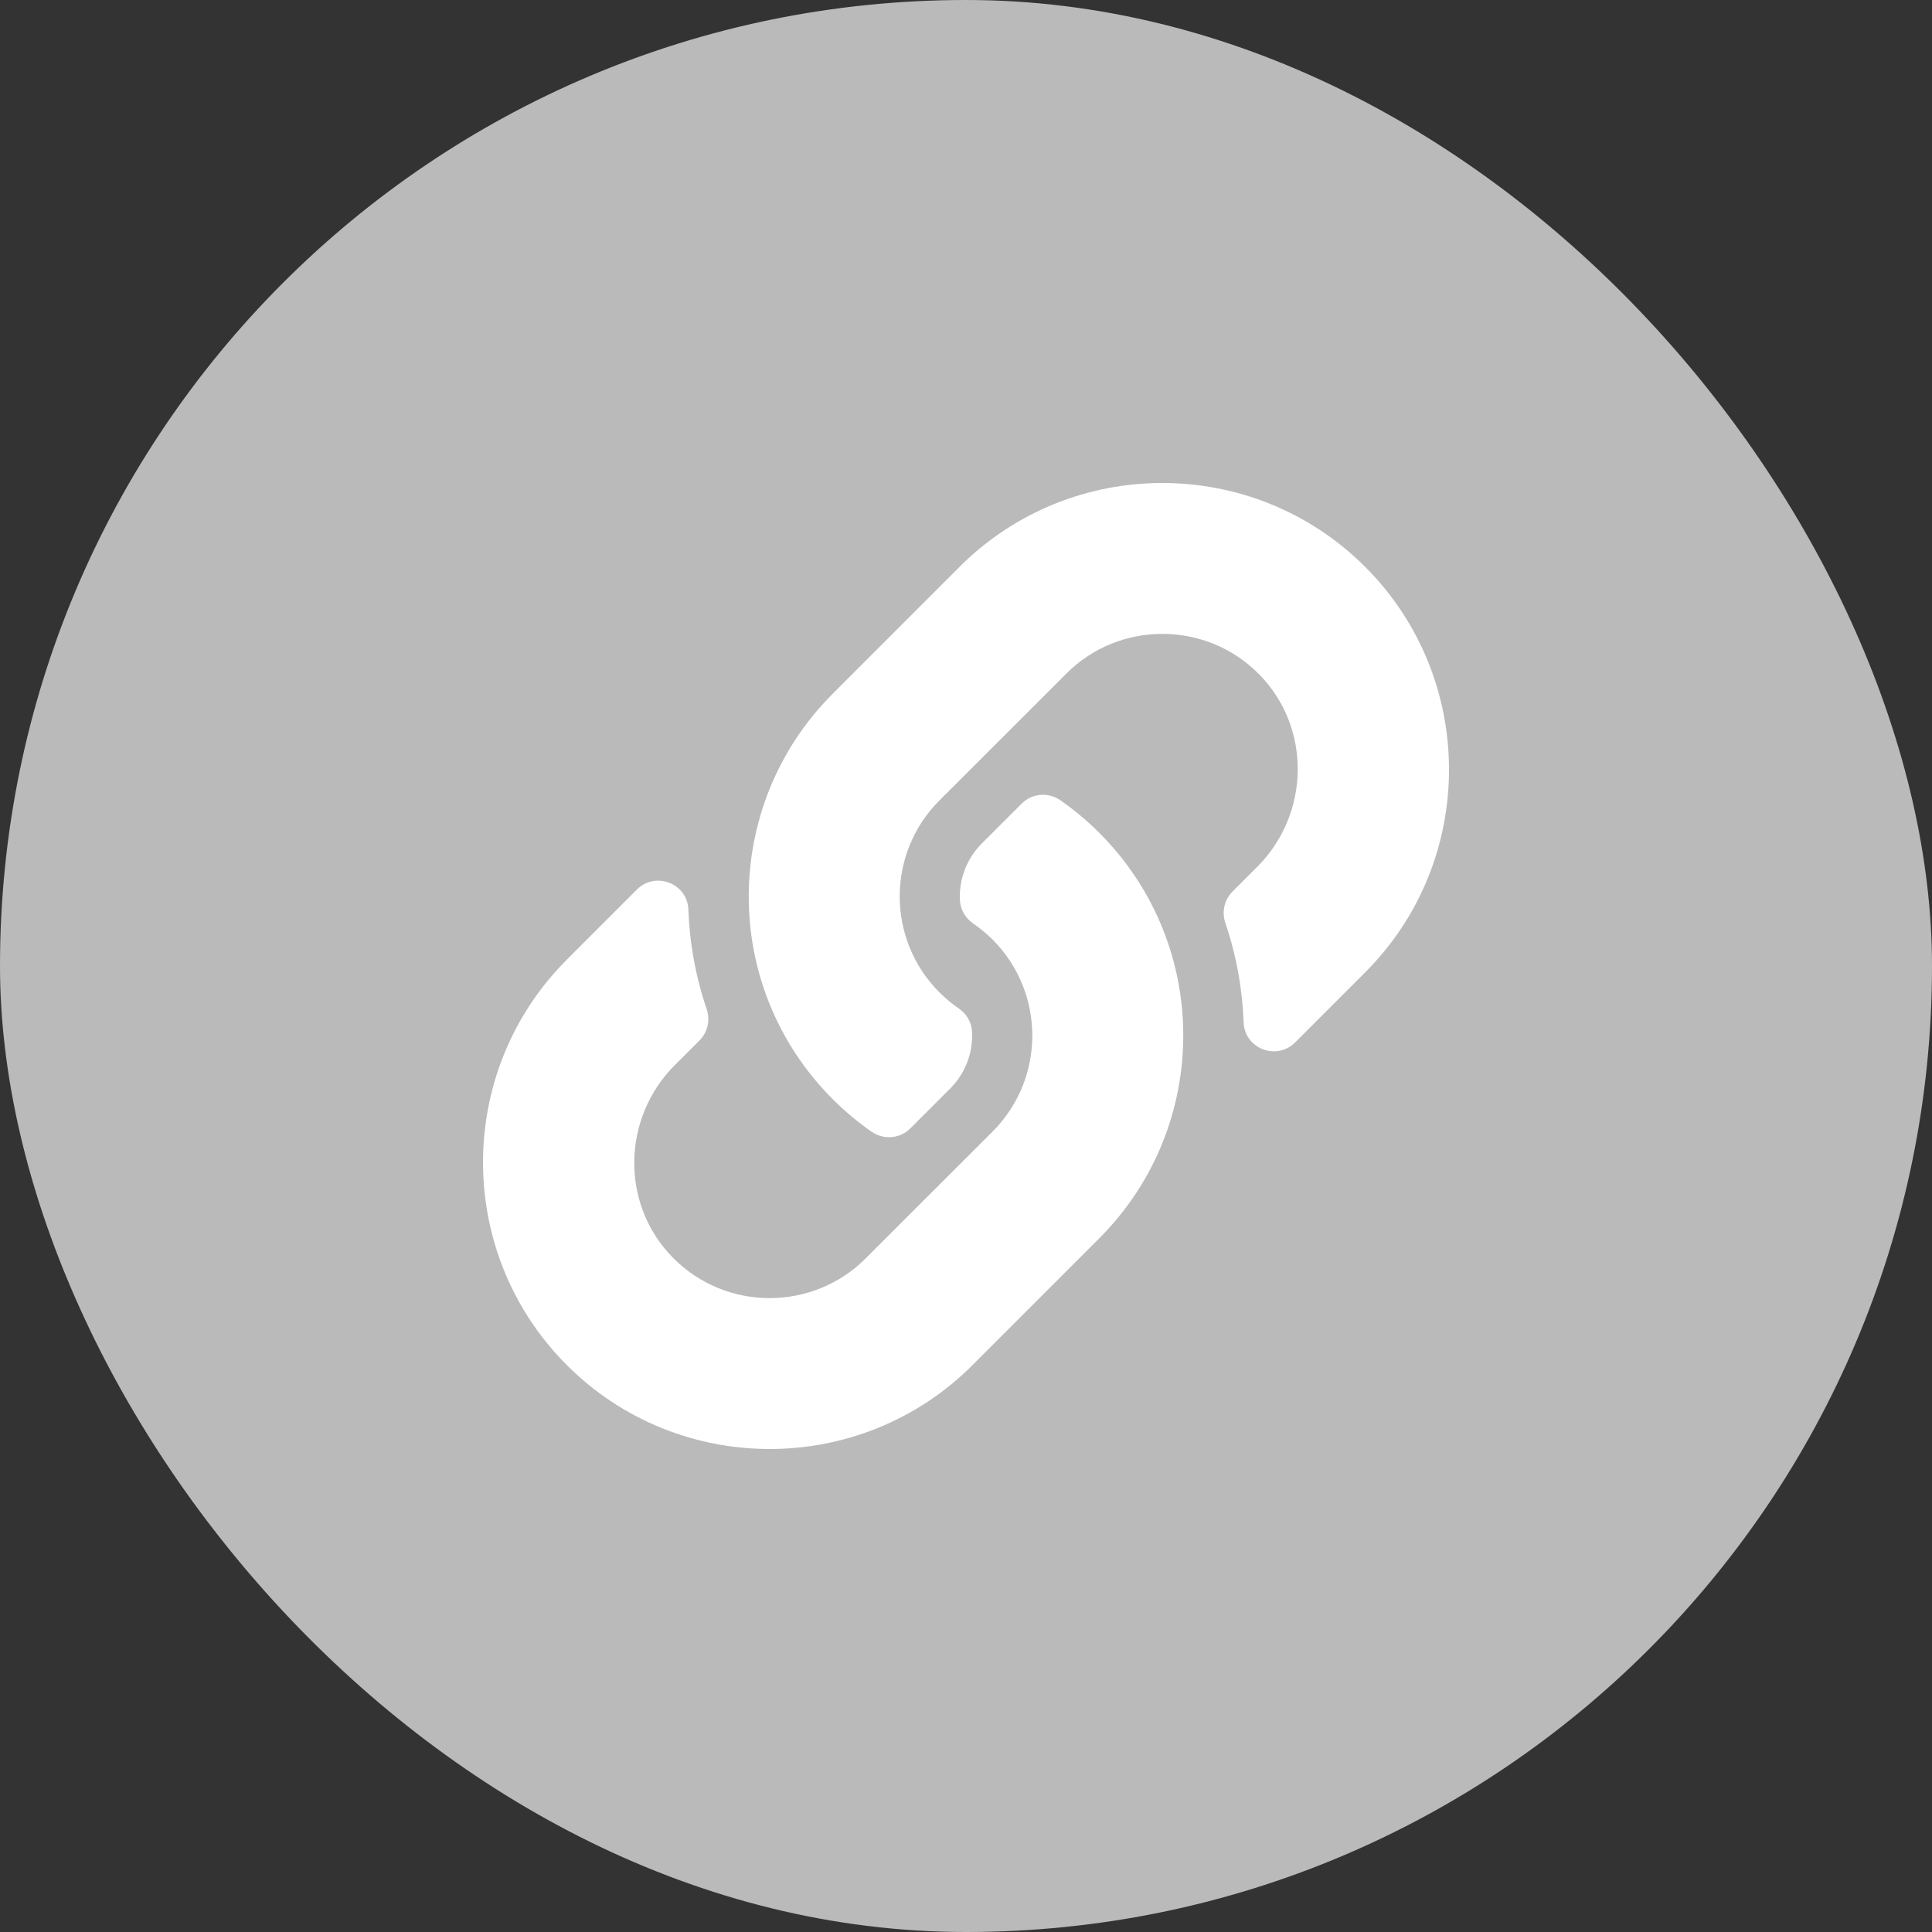
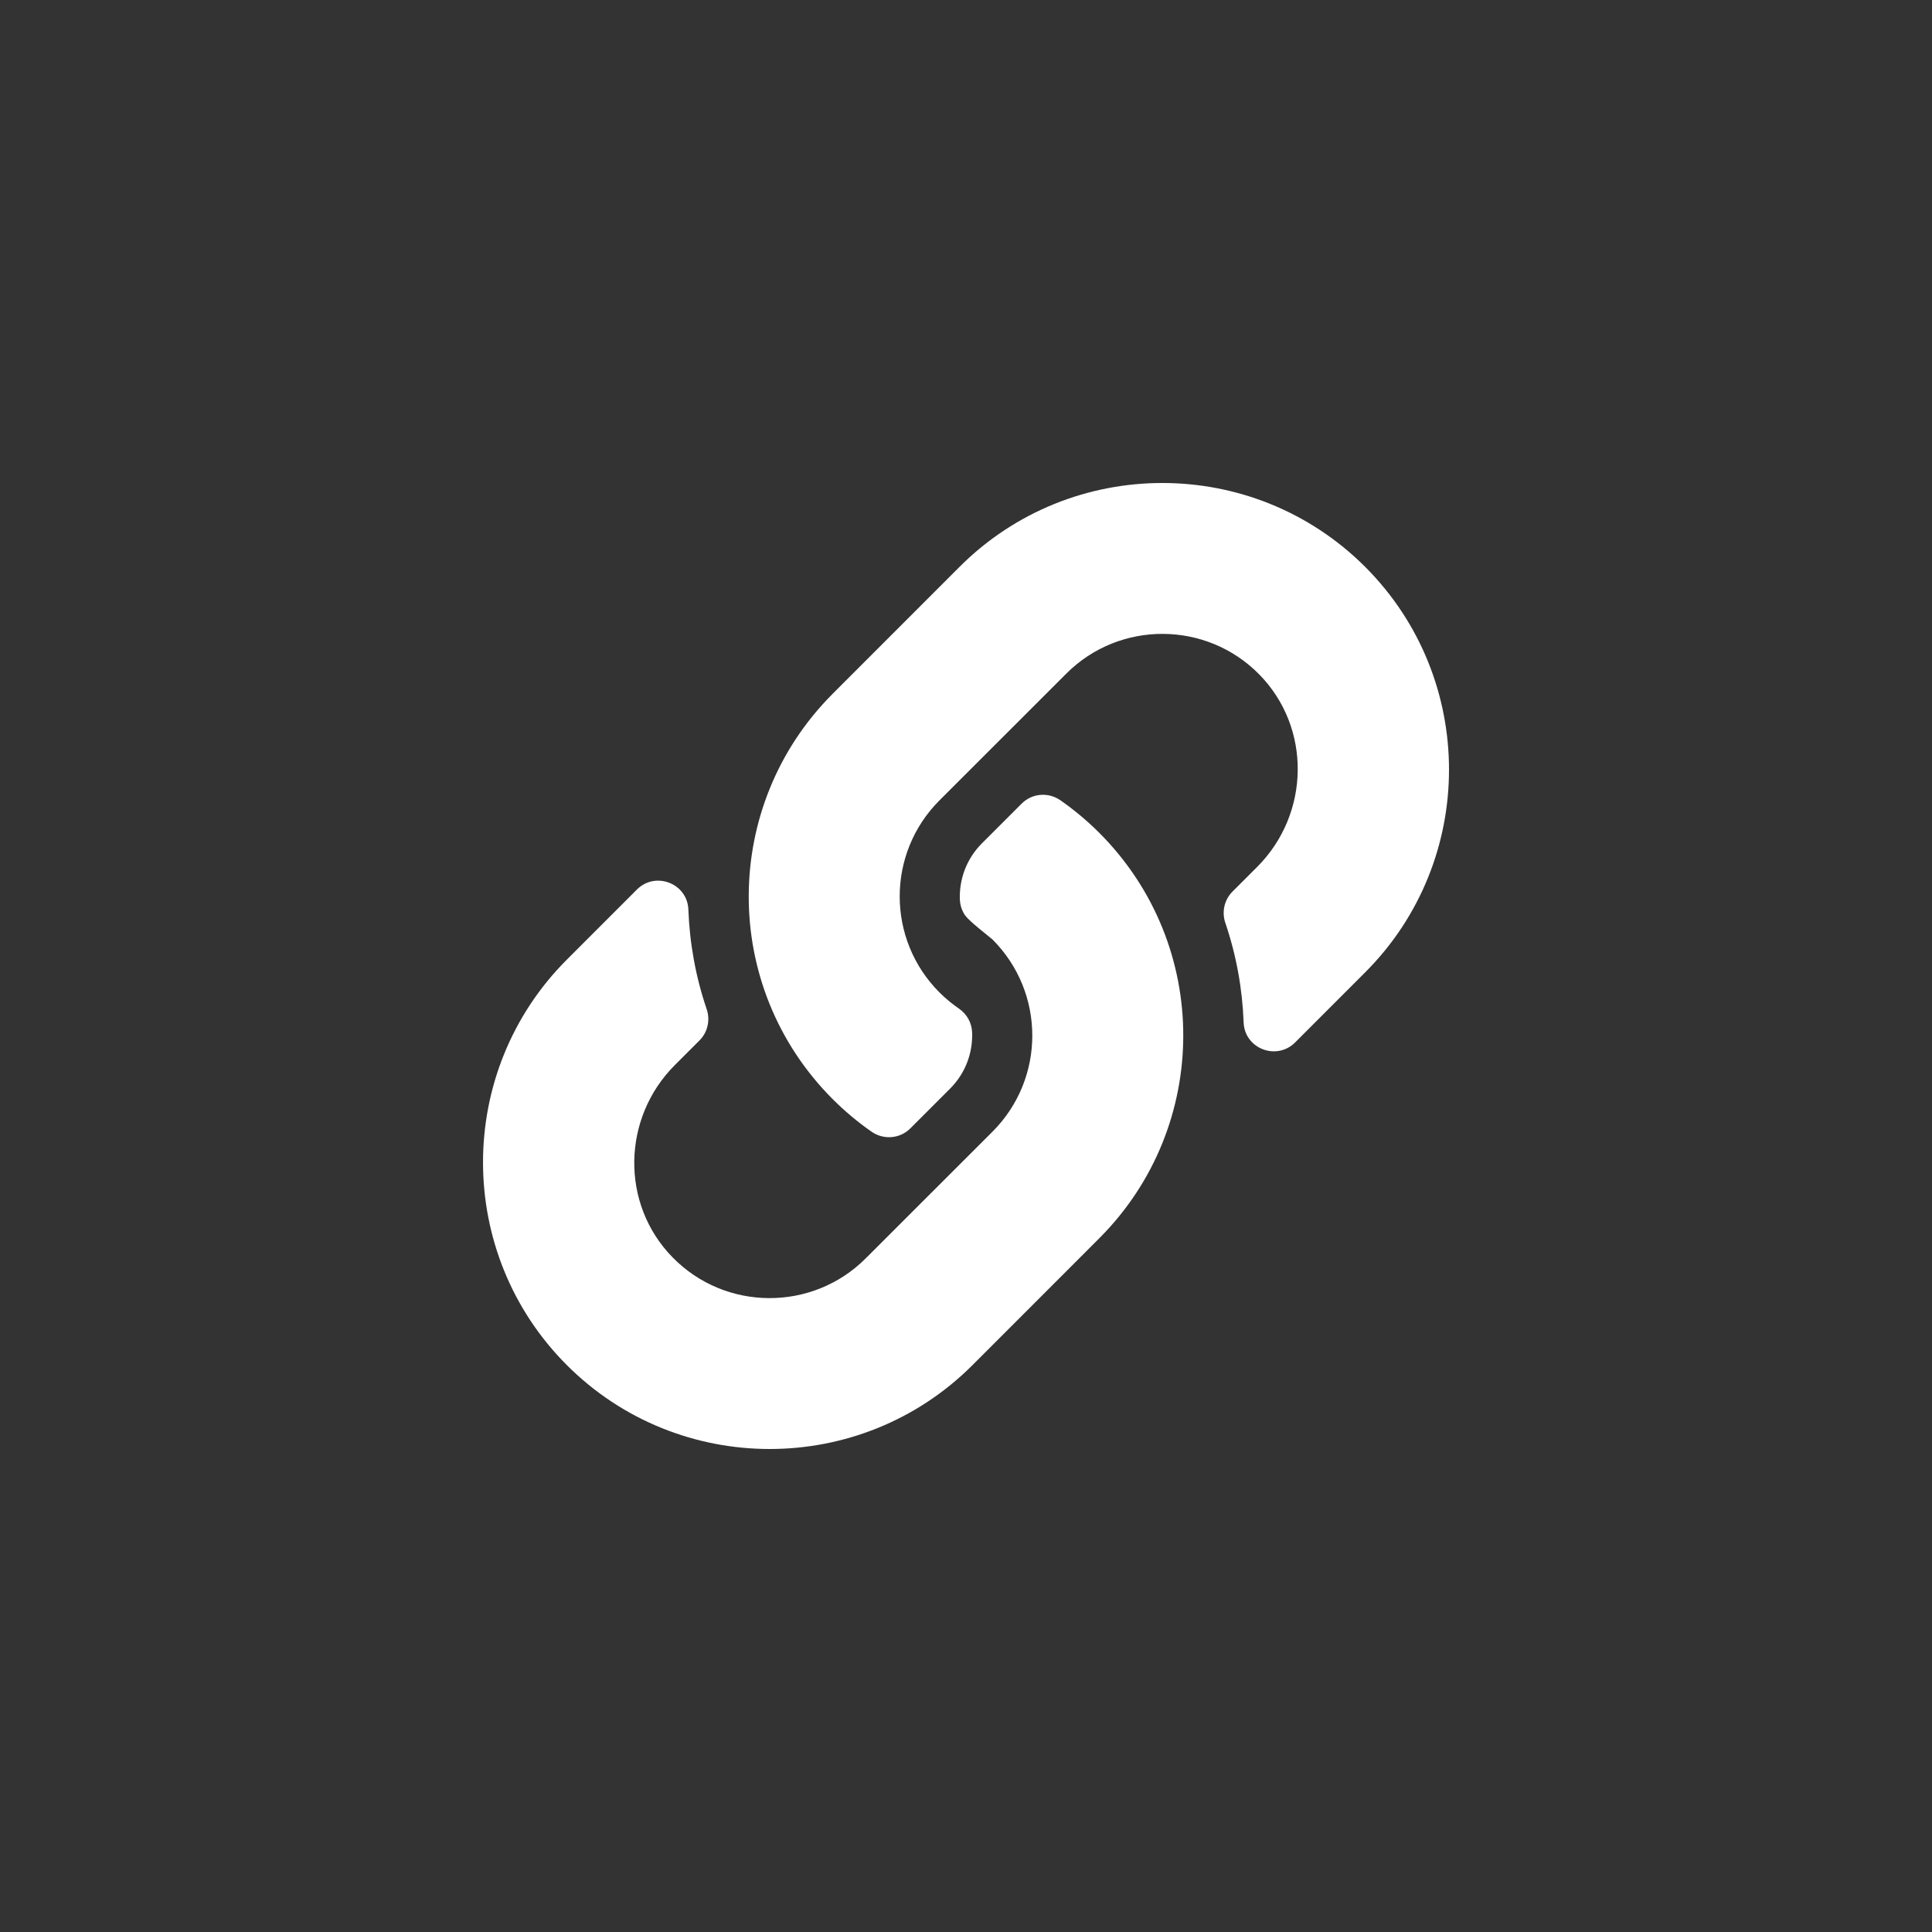
<svg xmlns="http://www.w3.org/2000/svg" width="50" height="50" viewBox="0 0 50 50" fill="none">
  <rect x="0" y="0" width="50" height="50" fill="#333333" stroke="none" />
-   <rect width="50" height="50" rx="25" fill="#BABABA" />
-   <path d="M28.448 21.552C31.365 24.473 31.325 29.155 28.465 32.03C28.46 32.036 28.454 32.042 28.448 32.048L25.167 35.33C22.273 38.224 17.564 38.223 14.671 35.33C11.777 32.436 11.777 27.727 14.671 24.834L16.482 23.022C16.963 22.541 17.79 22.861 17.815 23.54C17.847 24.405 18.002 25.274 18.288 26.114C18.385 26.398 18.316 26.713 18.104 26.925L17.465 27.564C16.096 28.933 16.053 31.161 17.408 32.542C18.776 33.938 21.026 33.946 22.404 32.567L25.686 29.287C27.062 27.91 27.056 25.685 25.686 24.314C25.505 24.134 25.323 23.994 25.181 23.896C25.08 23.827 24.997 23.735 24.938 23.628C24.879 23.522 24.846 23.402 24.841 23.281C24.822 22.765 25.005 22.233 25.413 21.825L26.441 20.797C26.71 20.527 27.133 20.494 27.446 20.713C27.804 20.963 28.139 21.244 28.448 21.552ZM35.33 14.67C32.436 11.777 27.727 11.776 24.833 14.67L21.552 17.952C21.546 17.957 21.54 17.964 21.535 17.97C18.675 20.845 18.635 25.527 21.552 28.448C21.861 28.756 22.196 29.037 22.554 29.287C22.867 29.506 23.29 29.472 23.559 29.203L24.587 28.175C24.995 27.767 25.178 27.235 25.158 26.719C25.154 26.597 25.121 26.478 25.062 26.371C25.003 26.265 24.92 26.173 24.819 26.104C24.677 26.006 24.495 25.866 24.314 25.685C22.944 24.315 22.938 22.09 24.314 20.713L27.596 17.433C28.974 16.054 31.224 16.062 32.592 17.457C33.947 18.839 33.904 21.067 32.535 22.436L31.896 23.075C31.684 23.287 31.615 23.602 31.712 23.886C31.998 24.726 32.153 25.595 32.185 26.46C32.21 27.139 33.037 27.459 33.518 26.978L35.329 25.166C38.224 22.273 38.224 17.564 35.33 14.67Z" fill="white" />
+   <path d="M28.448 21.552C31.365 24.473 31.325 29.155 28.465 32.03C28.46 32.036 28.454 32.042 28.448 32.048L25.167 35.33C22.273 38.224 17.564 38.223 14.671 35.33C11.777 32.436 11.777 27.727 14.671 24.834L16.482 23.022C16.963 22.541 17.79 22.861 17.815 23.54C17.847 24.405 18.002 25.274 18.288 26.114C18.385 26.398 18.316 26.713 18.104 26.925L17.465 27.564C16.096 28.933 16.053 31.161 17.408 32.542C18.776 33.938 21.026 33.946 22.404 32.567L25.686 29.287C27.062 27.91 27.056 25.685 25.686 24.314C25.08 23.827 24.997 23.735 24.938 23.628C24.879 23.522 24.846 23.402 24.841 23.281C24.822 22.765 25.005 22.233 25.413 21.825L26.441 20.797C26.71 20.527 27.133 20.494 27.446 20.713C27.804 20.963 28.139 21.244 28.448 21.552ZM35.33 14.67C32.436 11.777 27.727 11.776 24.833 14.67L21.552 17.952C21.546 17.957 21.54 17.964 21.535 17.97C18.675 20.845 18.635 25.527 21.552 28.448C21.861 28.756 22.196 29.037 22.554 29.287C22.867 29.506 23.29 29.472 23.559 29.203L24.587 28.175C24.995 27.767 25.178 27.235 25.158 26.719C25.154 26.597 25.121 26.478 25.062 26.371C25.003 26.265 24.92 26.173 24.819 26.104C24.677 26.006 24.495 25.866 24.314 25.685C22.944 24.315 22.938 22.09 24.314 20.713L27.596 17.433C28.974 16.054 31.224 16.062 32.592 17.457C33.947 18.839 33.904 21.067 32.535 22.436L31.896 23.075C31.684 23.287 31.615 23.602 31.712 23.886C31.998 24.726 32.153 25.595 32.185 26.46C32.21 27.139 33.037 27.459 33.518 26.978L35.329 25.166C38.224 22.273 38.224 17.564 35.33 14.67Z" fill="white" />
</svg>